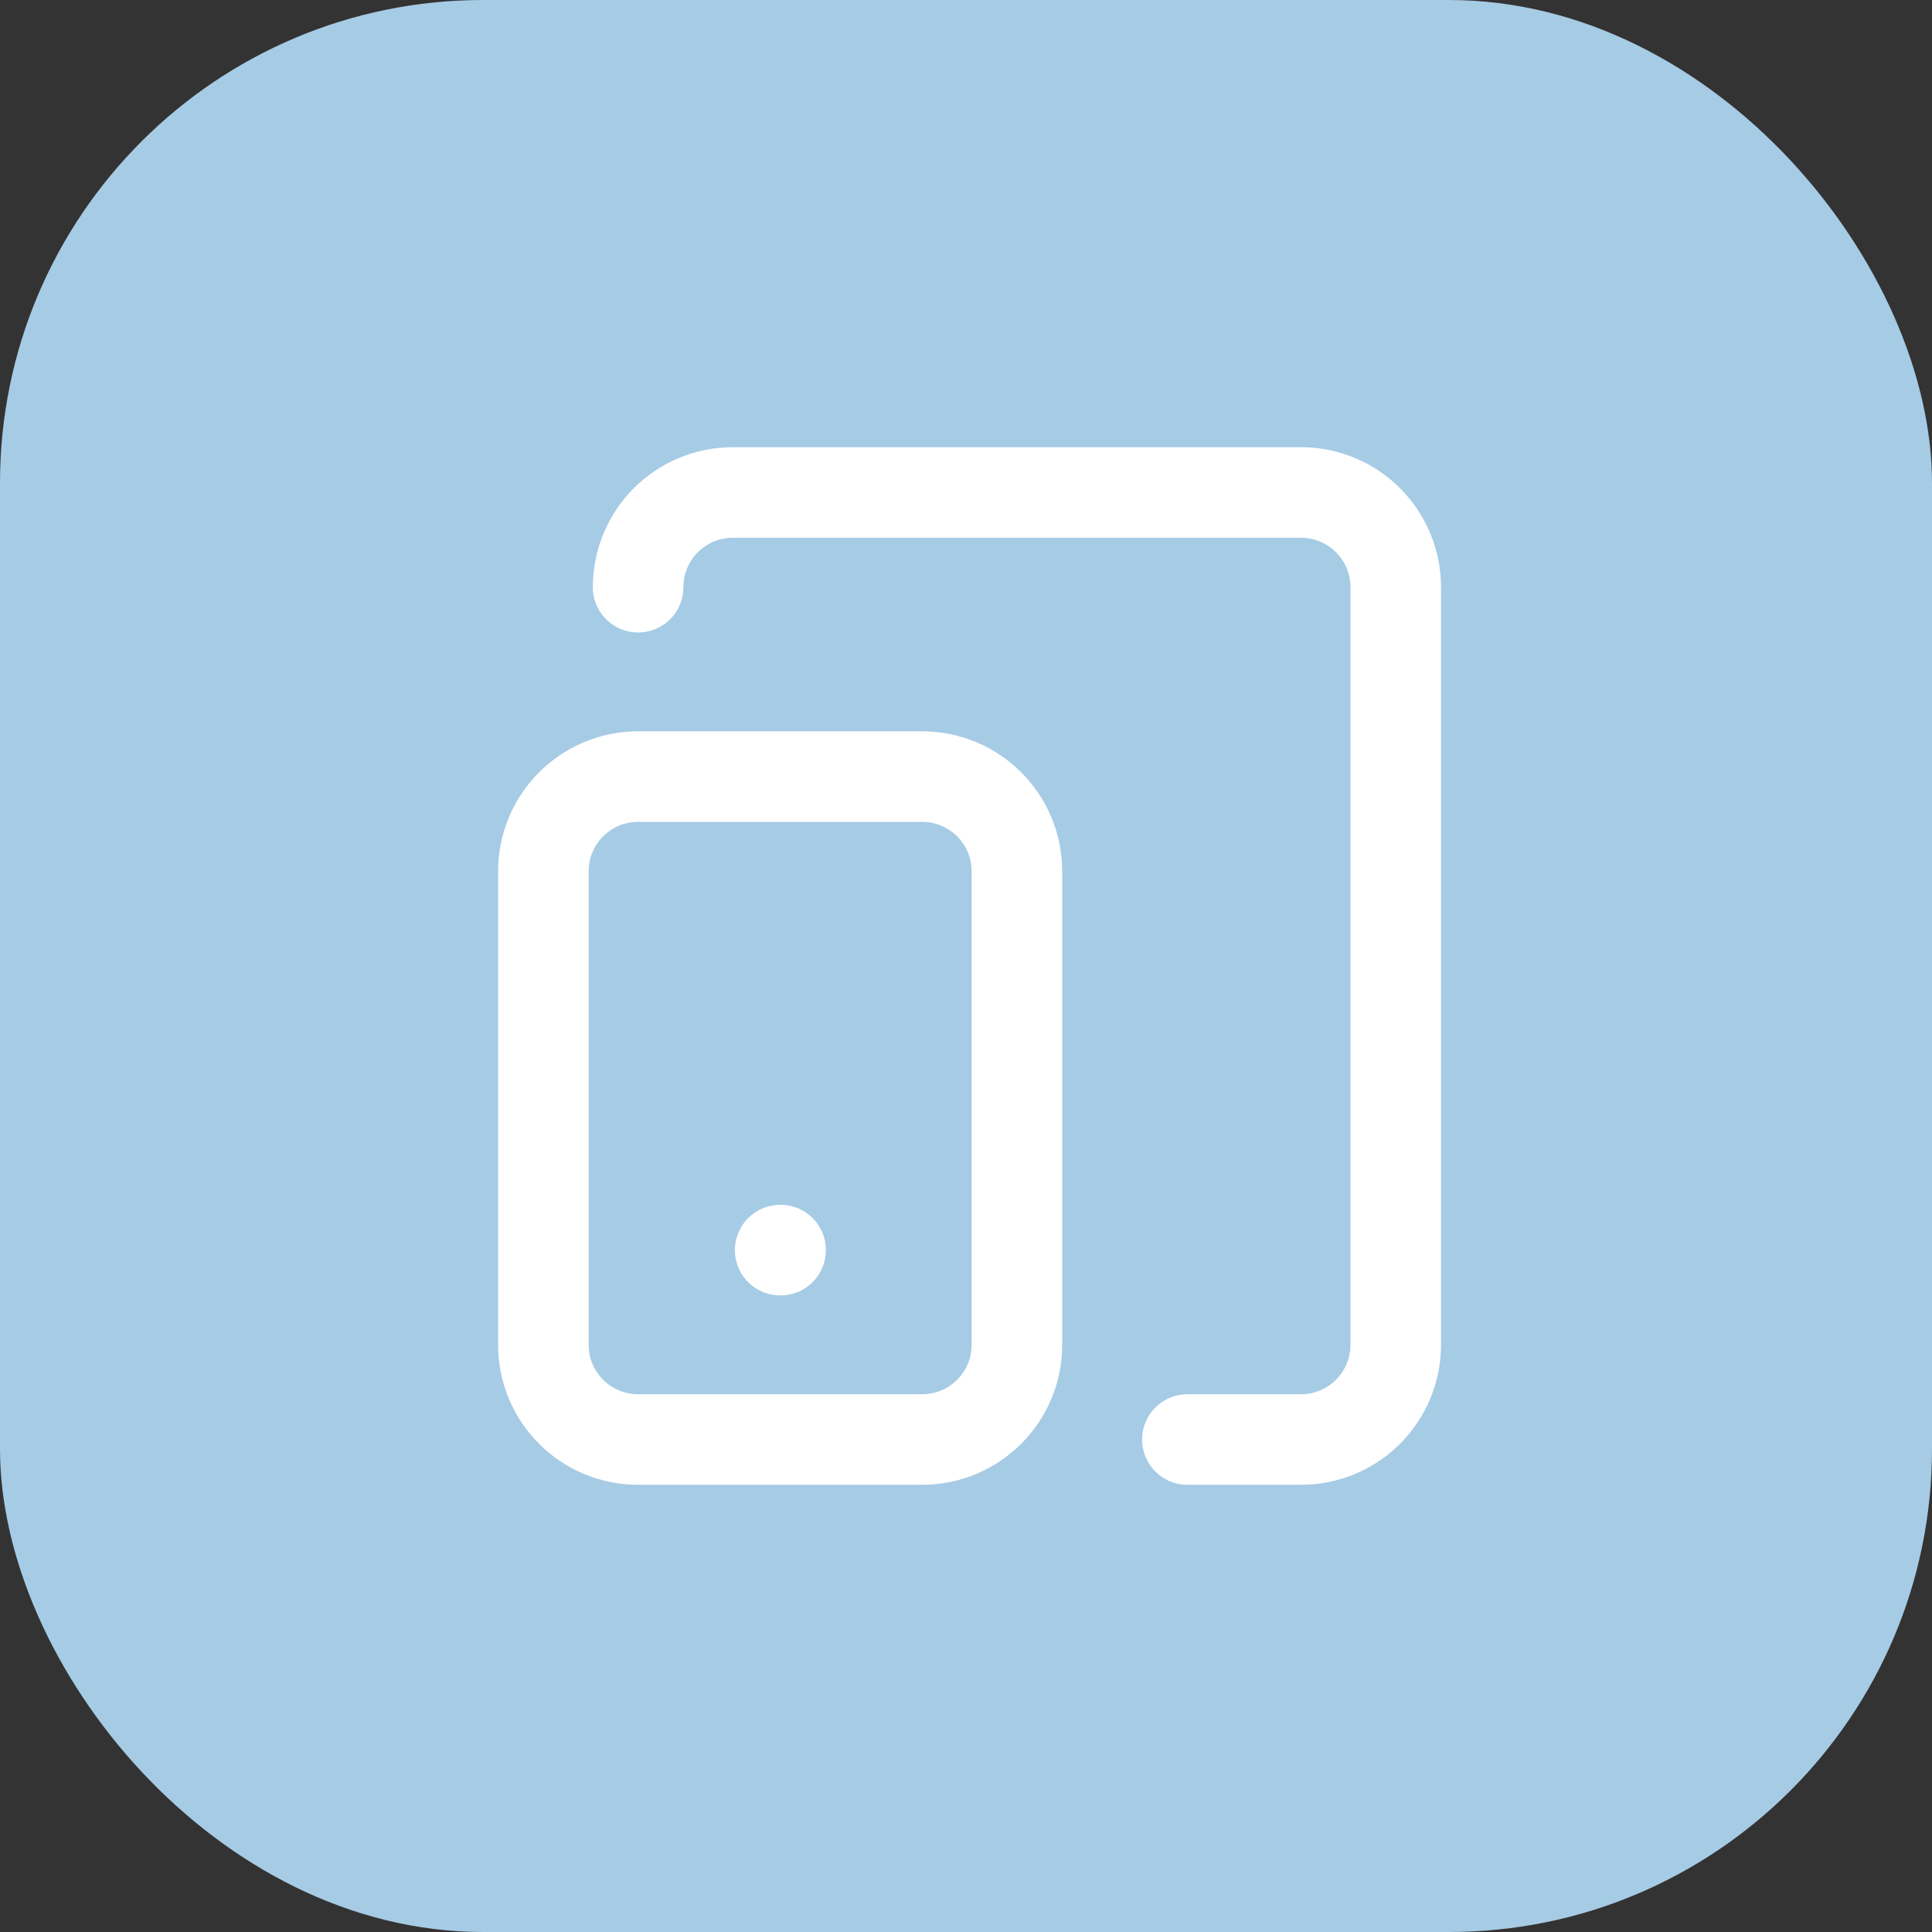
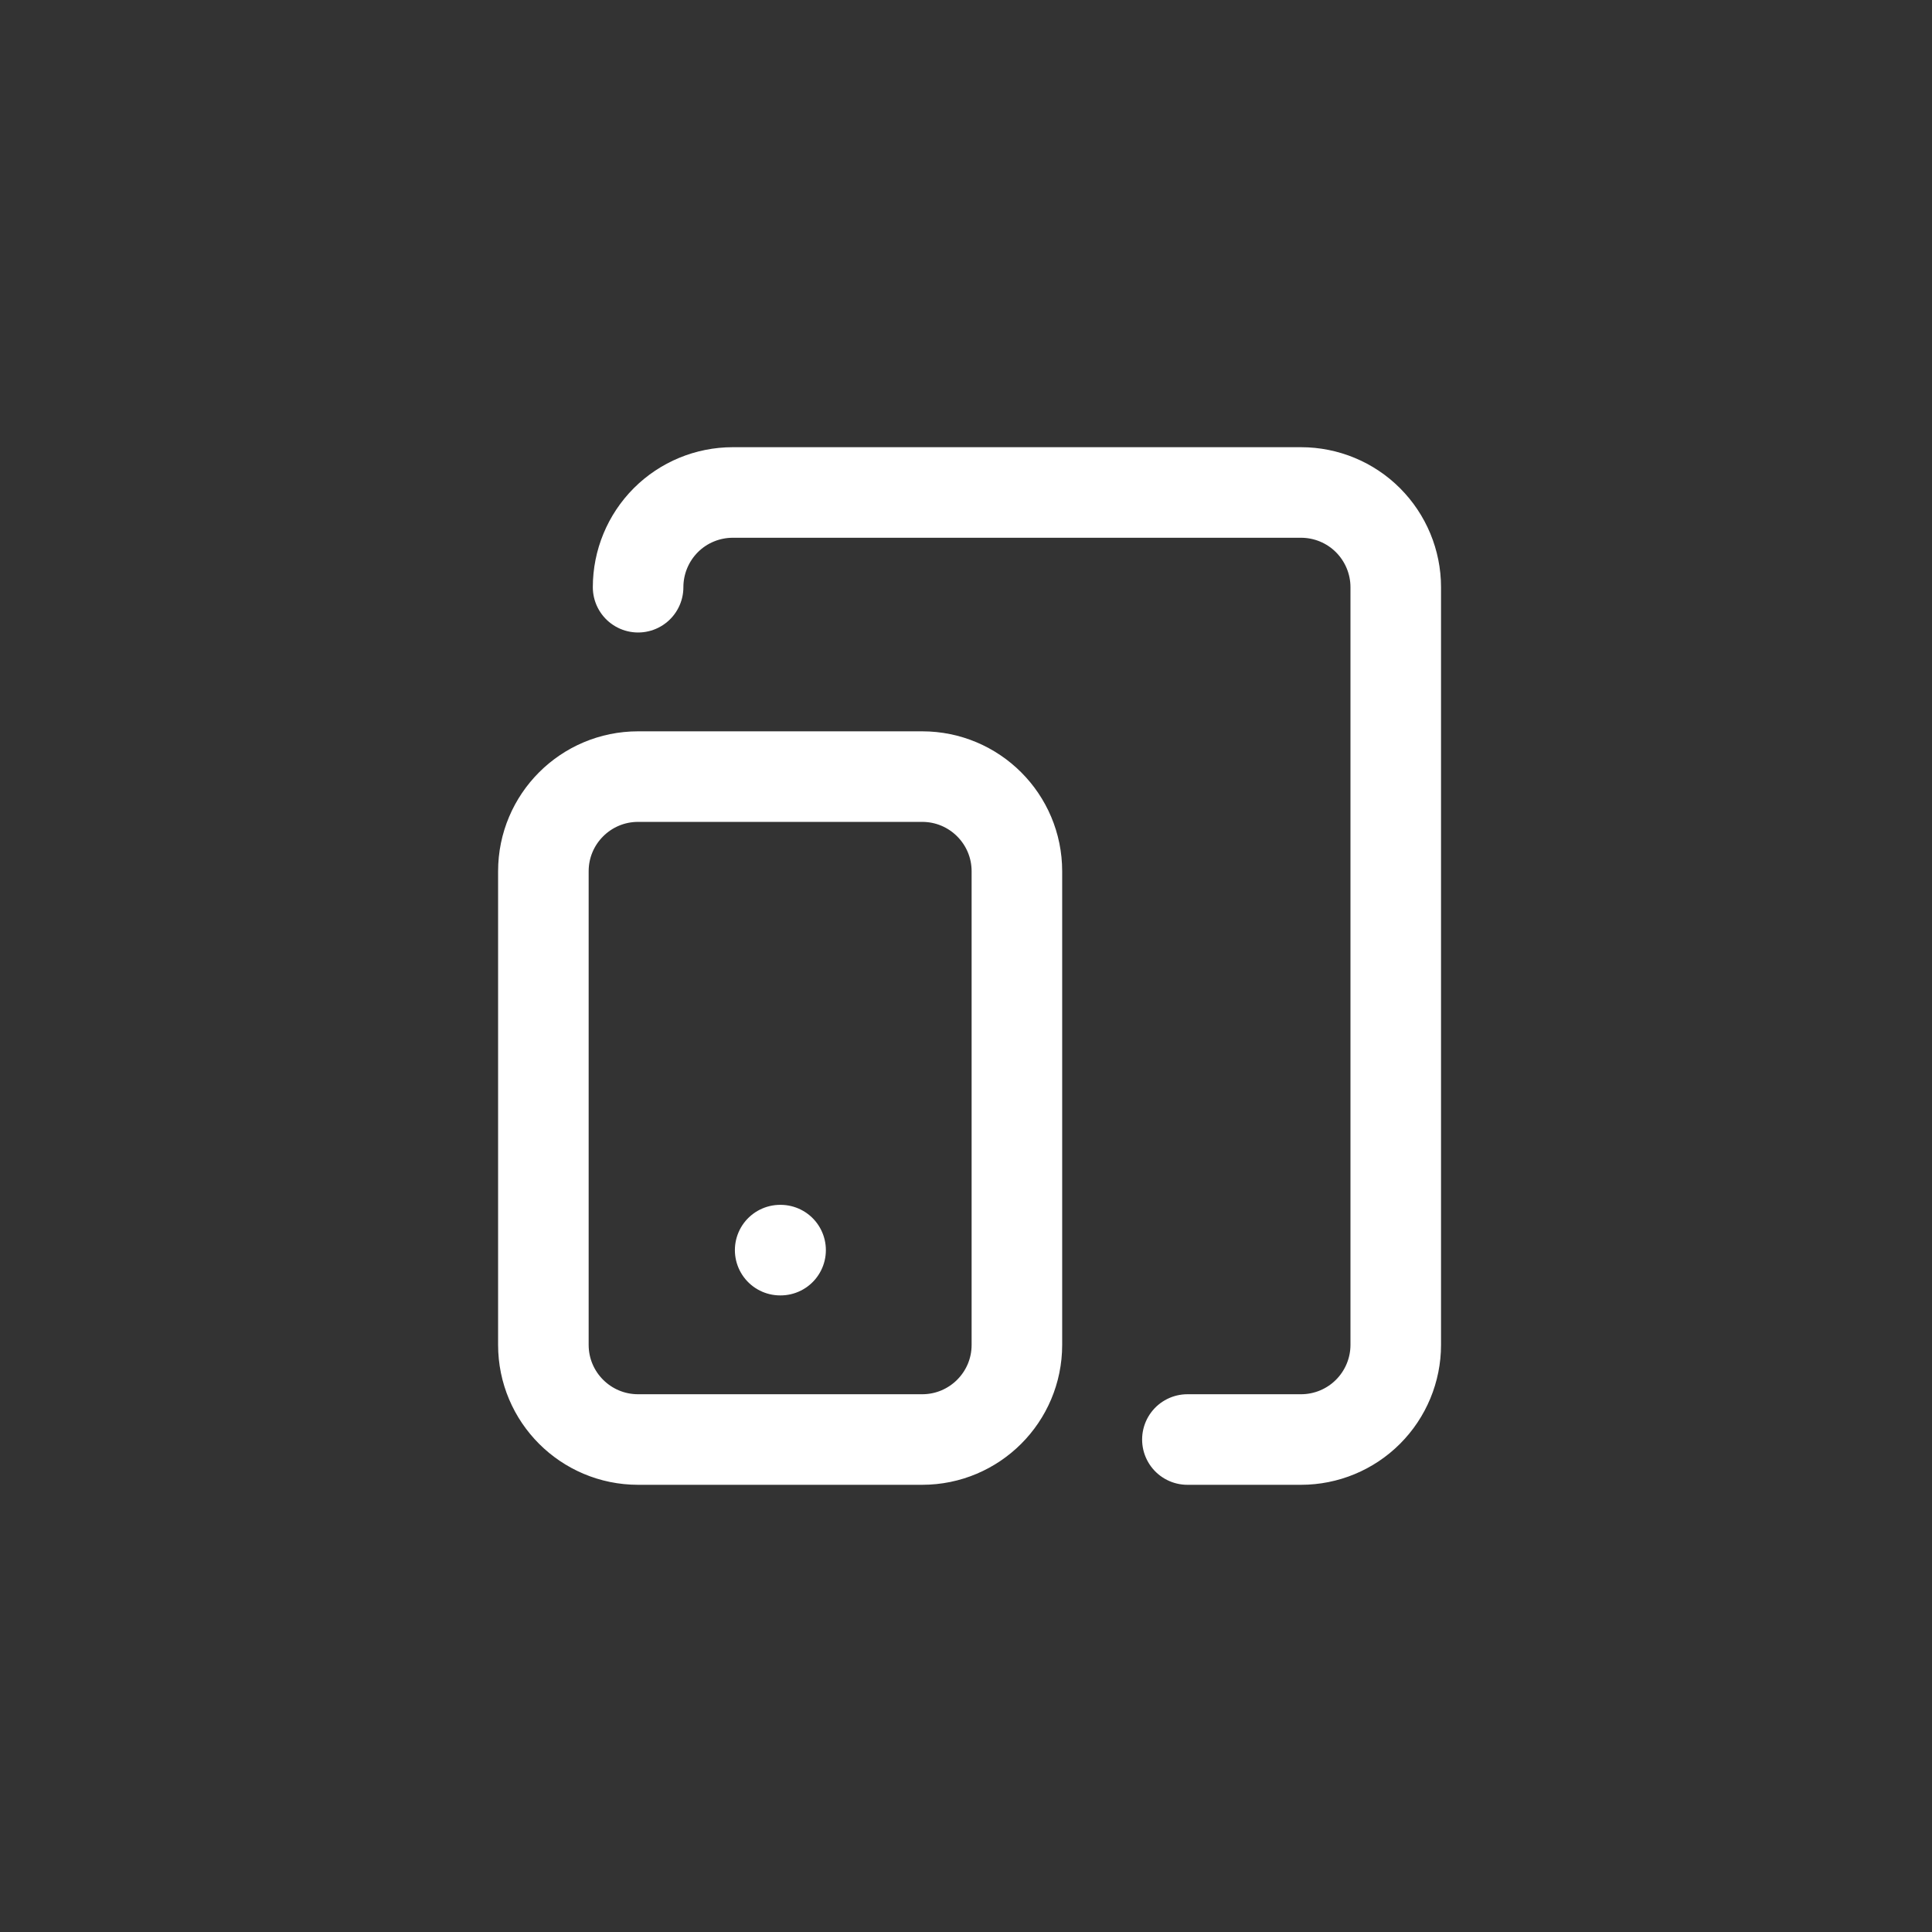
<svg xmlns="http://www.w3.org/2000/svg" width="32" height="32" viewBox="0 0 32 32" fill="none">
  <rect x="0" y="0" width="32" height="32" fill="#333333" stroke="none" />
-   <rect width="32" height="32" rx="8" fill="#A6CBE5" />
  <path d="M10.569 9.726C10.569 9.31 10.734 8.911 11.028 8.616C11.322 8.322 11.721 8.157 12.137 8.157H21.549C21.965 8.157 22.364 8.322 22.658 8.616C22.952 8.911 23.118 9.31 23.118 9.726V22.275C23.118 22.691 22.952 23.09 22.658 23.384C22.364 23.678 21.965 23.843 21.549 23.843H19.667M12.922 20.706H12.929M10.569 12.863H15.274C16.141 12.863 16.843 13.565 16.843 14.431V22.275C16.843 23.141 16.141 23.843 15.274 23.843H10.569C9.702 23.843 9 23.141 9 22.275V14.431C9 13.565 9.702 12.863 10.569 12.863Z" stroke="white" stroke-width="1.5" stroke-linecap="round" stroke-linejoin="round" />
</svg>